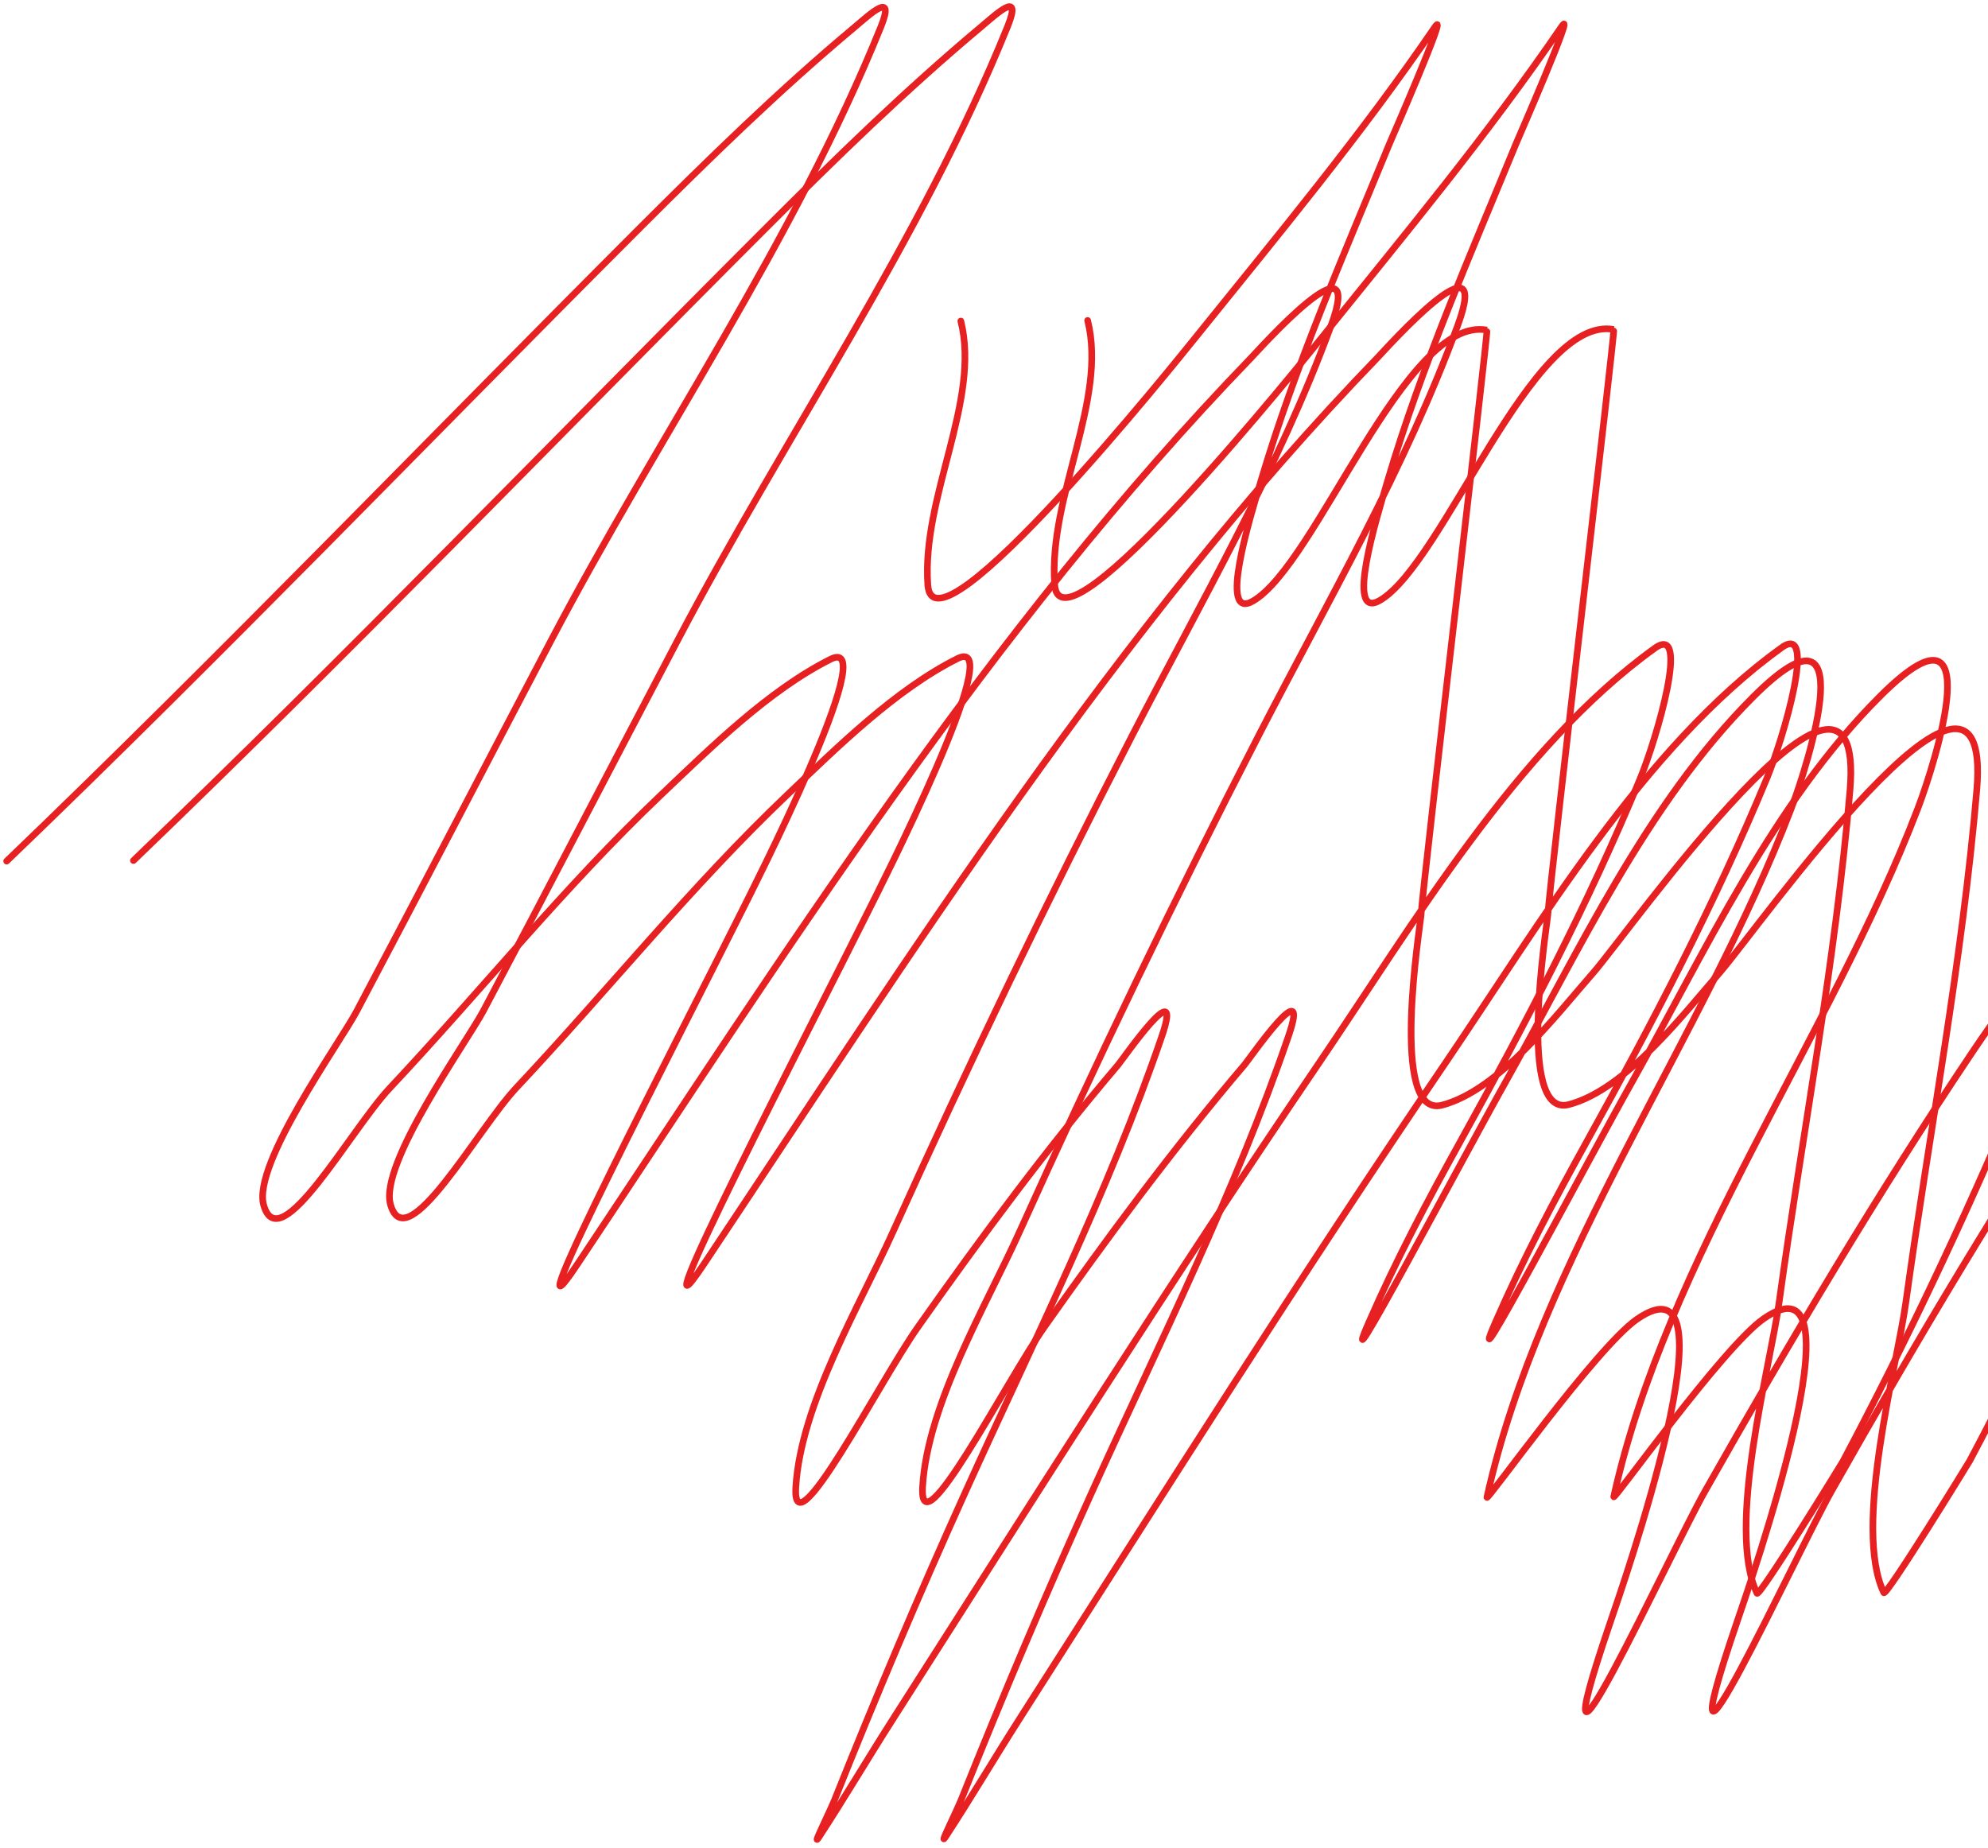
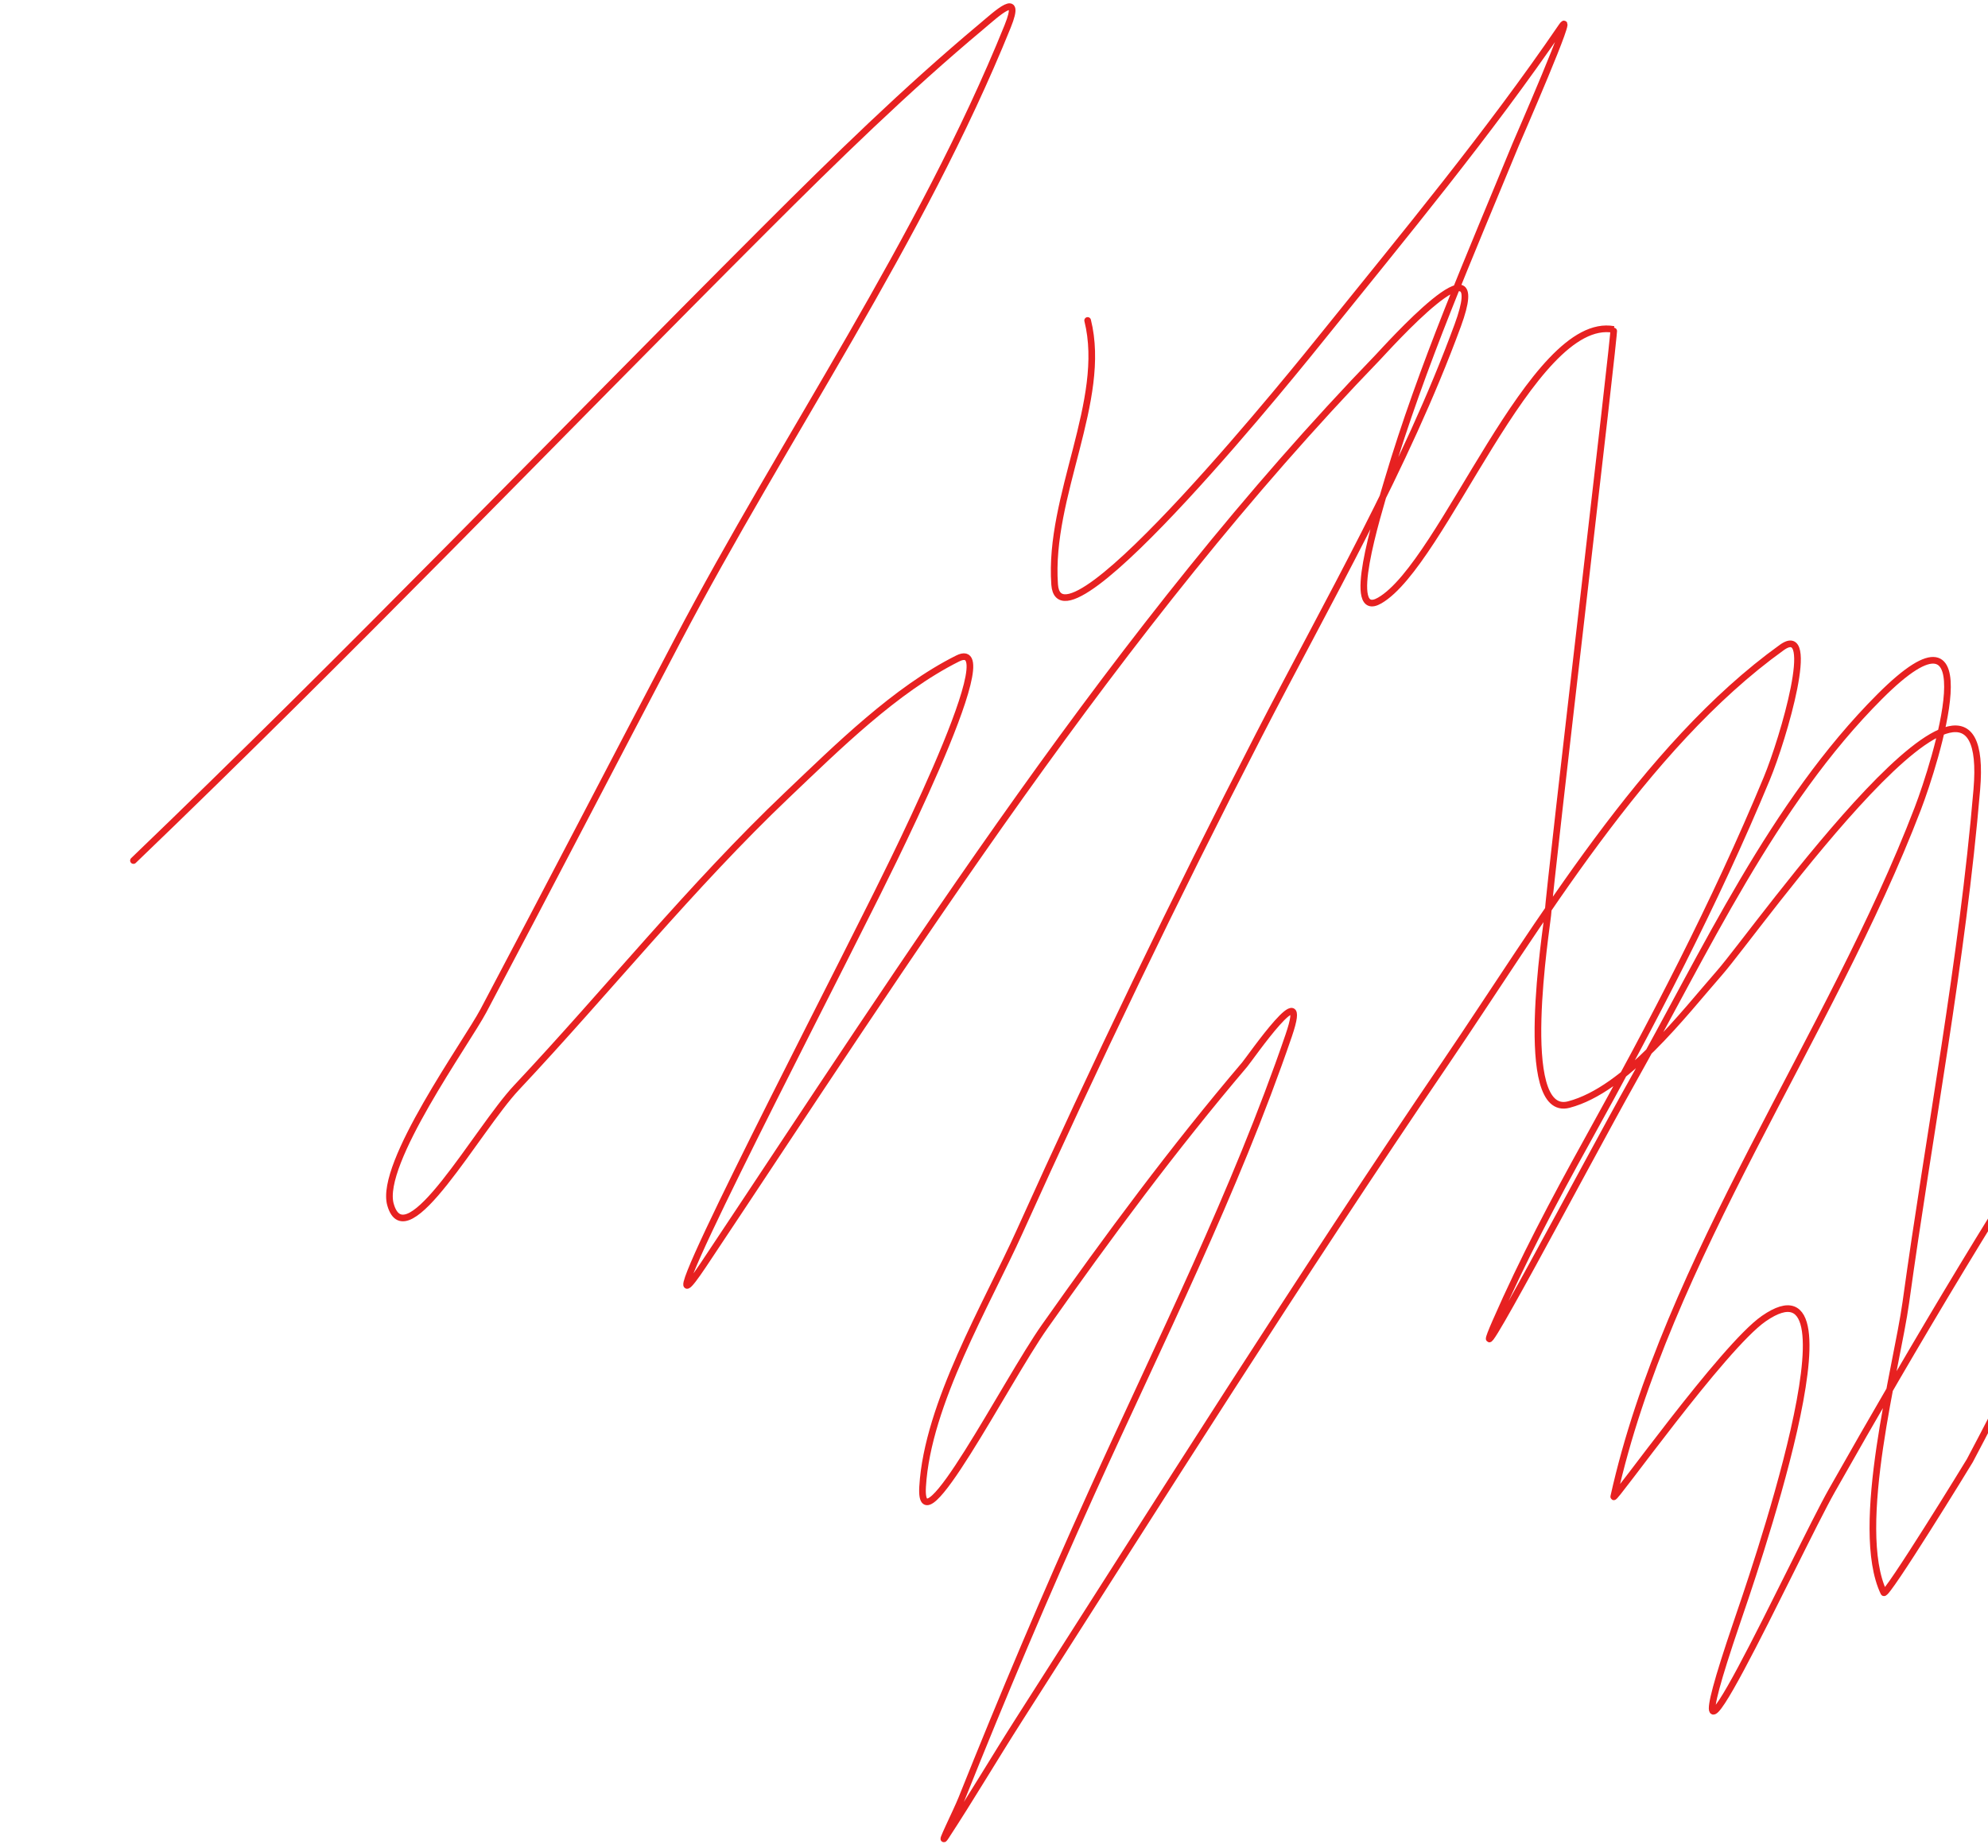
<svg xmlns="http://www.w3.org/2000/svg" width="299" height="278" viewBox="0 0 299 278" fill="none">
-   <path d="M1 129.519C33.364 98.45 64.352 66.167 96.073 34.446C106.562 23.957 117.181 13.581 128.566 4.059C130.805 2.187 134.752 -1.568 132.478 4.059C119.472 36.23 98.929 65.775 82.835 96.424C73.095 114.972 63.454 133.568 53.651 152.084C51.112 156.879 37.91 175.141 39.661 181.268C42.03 189.558 52.712 169.951 58.615 163.667C72.316 149.082 84.864 133.395 99.382 119.591C106.83 112.51 115.601 103.809 124.956 99.132C132.908 95.156 112.748 134.67 111.718 136.74C102.945 154.375 75.82 206.682 86.746 190.294C117.925 143.526 148.926 94.439 188.137 53.852C189.423 52.521 205.521 34.476 200.172 49.038C192.323 70.405 180.622 90.544 170.236 110.715C157.589 135.275 145.64 160.146 134.283 185.329C129.355 196.256 120.424 211.227 119.691 223.689C119.098 233.761 132.229 207.866 138.044 199.62C147.592 186.078 157.397 172.835 168.13 160.207C168.933 159.262 178.154 145.89 174.749 155.845C166.71 179.343 155.335 201.998 145.114 224.592C138.22 239.83 131.766 255.104 125.558 270.624C124.79 272.544 122.018 278.07 123.151 276.341C126.978 270.499 130.521 264.474 134.283 258.59C155.399 225.557 176.32 192.329 198.367 159.906C212.369 139.315 228.149 112.401 248.912 97.477C254.281 93.618 249.188 111.076 246.655 117.184C238.844 136.023 229.451 153.971 219.578 171.79C214.648 180.687 209.964 189.553 205.888 198.868C200.362 211.501 219.592 174.936 226.347 162.915C237.331 143.368 247.572 120.93 263.654 104.848C280.456 88.046 272 114.828 269.371 121.697C256.274 155.911 231.609 189.329 223.639 225.194C223.423 226.165 240.079 202.658 246.204 198.417C261.876 187.567 243.956 238.82 242.142 244.148C229.975 279.891 251.247 233.448 256.434 224.291C269.158 201.824 282.356 179.549 296.749 158.101C311.821 135.642 311.498 145.405 303.067 165.322C295.266 183.752 286.565 202.09 277.193 219.778C277.034 220.079 264.588 240.329 264.256 239.635C259.574 229.846 266.25 205.538 267.565 196.01C271.118 170.28 276.05 144.749 278.246 118.838C280.745 89.353 245.048 140.139 239.585 146.367C234.18 152.529 225.48 163.978 216.87 166.224C208.896 168.305 213.61 139.251 213.711 137.793C214.119 131.91 223.879 49.683 223.639 49.64C211.326 47.401 198.023 84.877 188.438 90.407C183.215 93.42 187.927 78.137 189.642 72.355C194.773 55.053 202.049 38.473 208.897 21.81C209.092 21.336 218.106 0.707 215.817 4.059C204.768 20.238 192.138 35.443 179.864 50.693C177.359 53.804 140.402 99.961 139.548 88C138.597 74.685 147.516 60.302 144.512 48.286" stroke="#E72121" stroke-linecap="round" />
  <path d="M20.072 129.431C52.436 98.362 83.424 66.079 115.145 34.358C125.634 23.869 136.253 13.493 147.639 3.971C149.877 2.099 153.824 -1.656 151.55 3.971C138.544 36.142 118.001 65.687 101.907 96.336C92.167 114.884 82.526 133.48 72.724 151.996C70.185 156.791 56.983 175.053 58.733 181.18C61.102 189.47 71.784 169.863 77.688 163.579C91.389 148.994 103.936 133.307 118.455 119.502C125.902 112.421 134.674 103.721 144.028 99.044C151.98 95.067 131.82 134.582 130.79 136.652C122.017 154.286 94.893 206.594 105.818 190.205C136.997 143.438 167.999 94.35 207.21 53.764C208.495 52.433 224.593 34.388 219.244 48.95C211.395 70.317 199.695 90.456 189.308 110.627C176.662 135.187 164.712 160.058 153.355 185.241C148.427 196.168 139.496 211.139 138.763 223.601C138.171 233.673 151.302 207.778 157.116 199.532C166.665 185.99 176.469 172.747 187.202 160.119C188.005 159.174 197.227 145.802 193.821 155.757C185.782 179.255 174.407 201.91 164.186 224.504C157.293 239.742 150.838 255.016 144.63 270.536C143.862 272.456 141.09 277.982 142.223 276.253C146.051 270.41 149.593 264.386 153.355 258.502C174.472 225.469 195.392 192.24 217.439 159.818C231.441 139.227 247.221 112.312 267.984 97.389C273.353 93.53 268.26 110.988 265.728 117.095C257.916 135.934 248.523 153.883 238.65 171.702C233.72 180.599 229.036 189.464 224.961 198.78C219.434 211.413 238.664 174.848 245.419 162.827C256.404 143.28 266.644 120.842 282.727 104.76C299.528 87.958 291.072 114.74 288.443 121.608C275.346 155.823 250.682 189.241 242.712 225.106C242.496 226.077 259.151 202.569 265.276 198.329C280.948 187.479 263.029 238.731 261.215 244.06C249.047 279.803 270.32 233.36 275.506 224.203C288.23 201.736 301.429 179.461 315.822 158.013C330.893 135.554 330.57 145.317 322.14 165.234C314.339 183.664 305.637 202.002 296.265 219.69C296.106 219.991 283.66 240.24 283.328 239.547C278.647 229.758 285.322 205.45 286.638 195.922C290.19 170.192 295.123 144.661 297.318 118.75C299.817 89.265 264.121 140.051 258.657 146.279C253.253 152.441 244.552 163.89 235.942 166.136C227.969 168.216 232.682 139.162 232.783 137.705C233.191 131.822 242.951 49.595 242.712 49.551C230.398 47.313 217.095 84.789 207.511 90.319C202.287 93.332 206.999 78.049 208.714 72.267C213.845 54.965 221.121 38.385 227.969 21.722C228.164 21.248 237.178 0.619 234.889 3.971C223.84 20.149 211.21 35.355 198.936 50.605C196.432 53.716 159.474 99.872 158.62 87.912C157.669 74.597 166.589 60.214 163.584 48.198" stroke="#E72121" stroke-linecap="round" />
</svg>